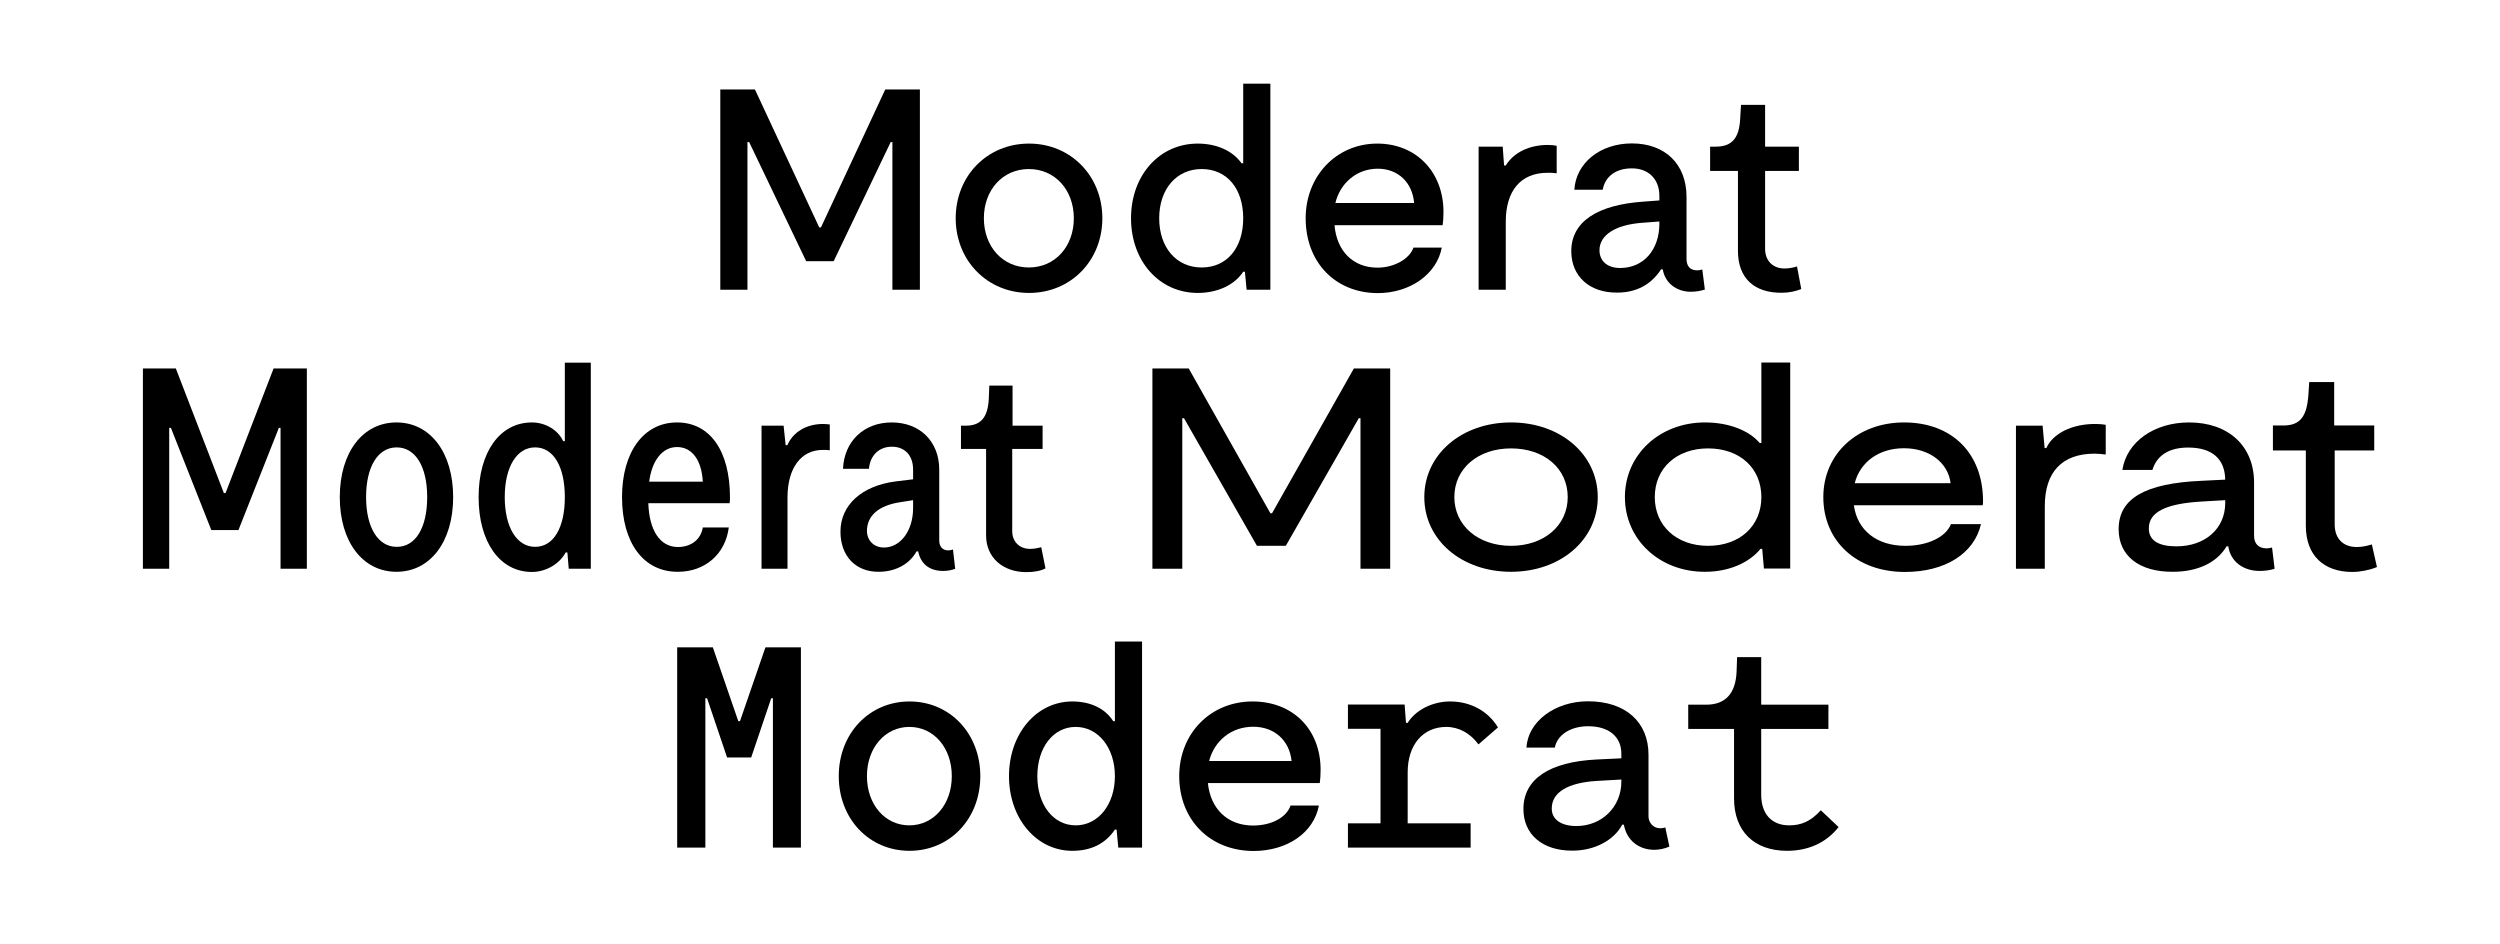
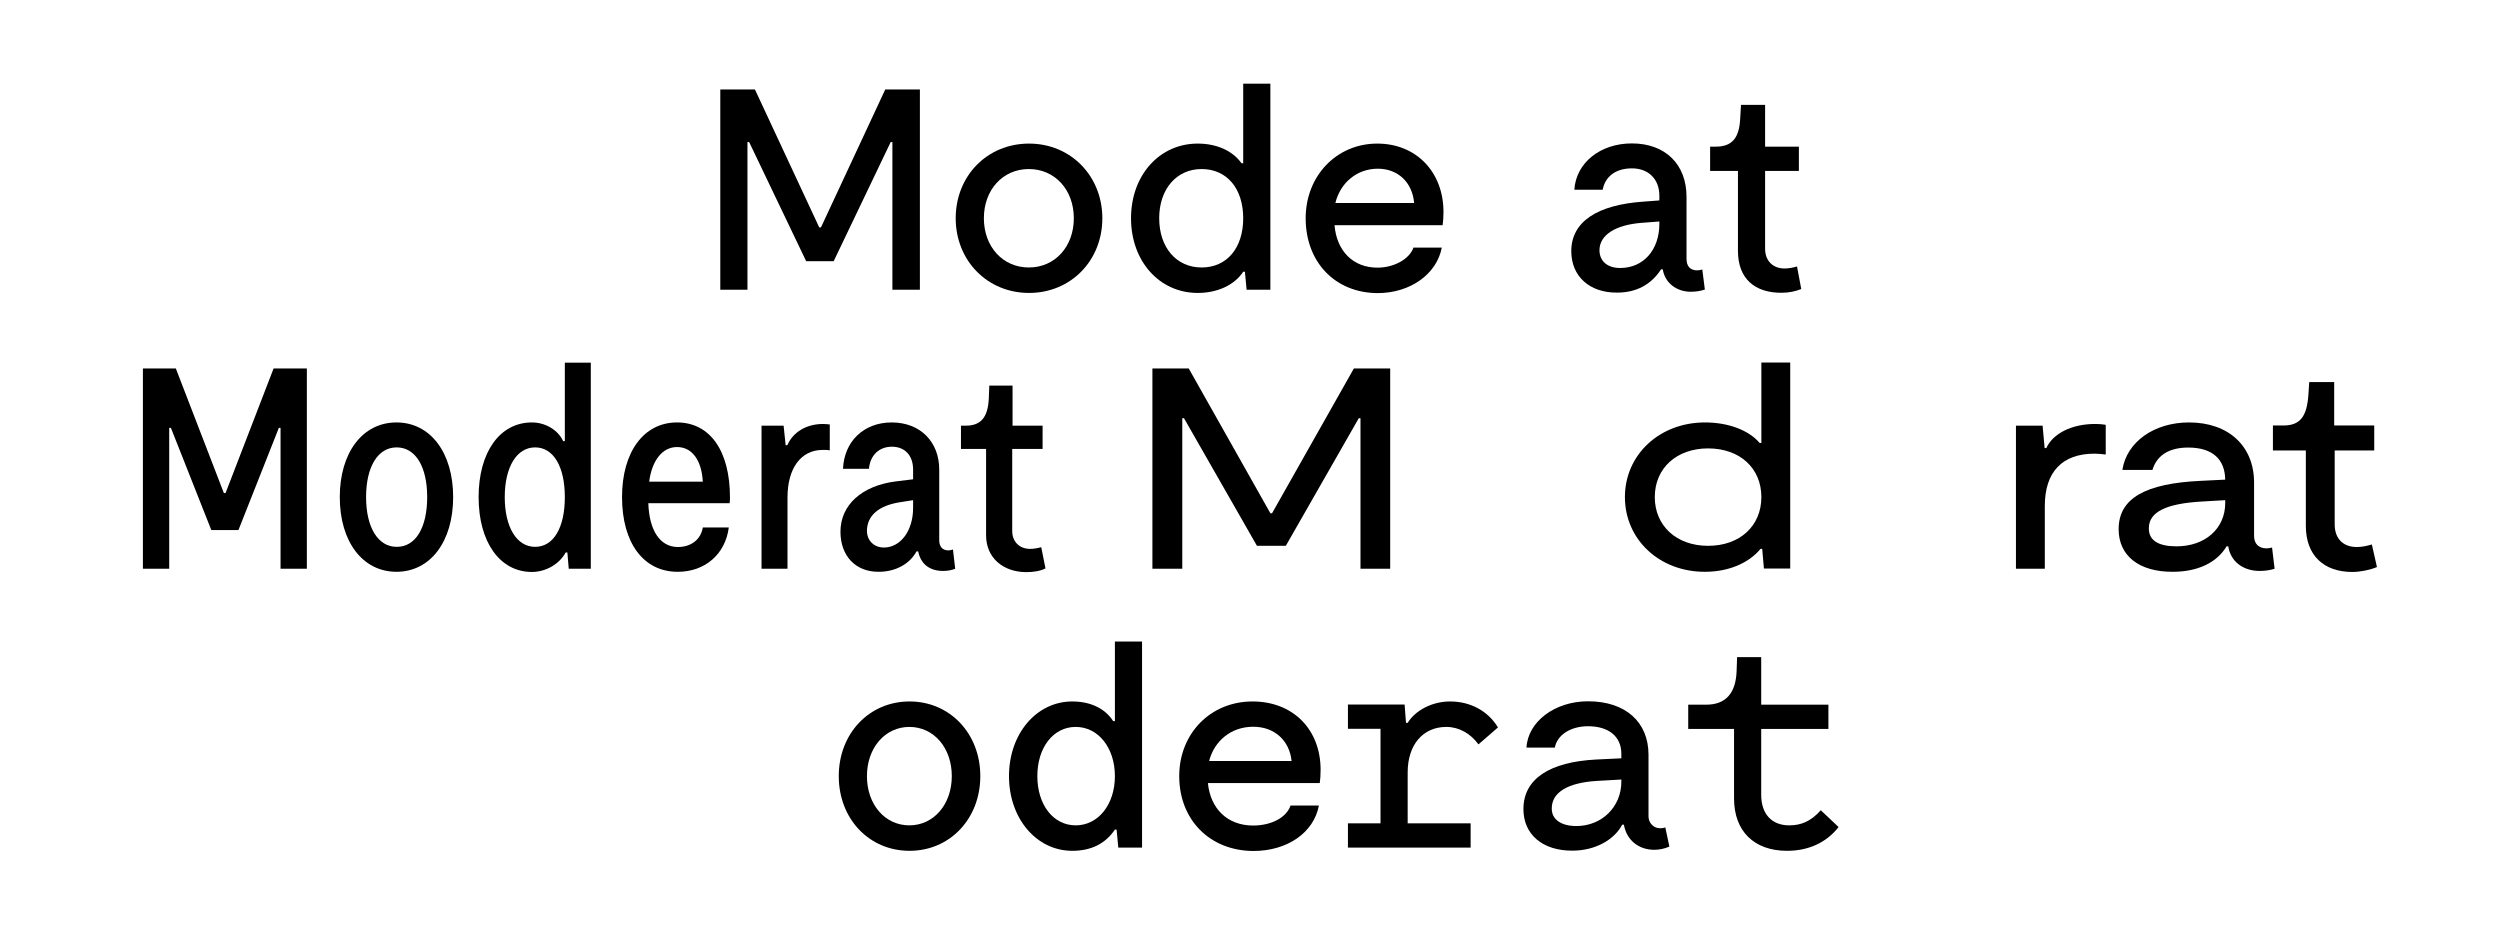
<svg xmlns="http://www.w3.org/2000/svg" version="1.1" id="Layer_1" x="0px" y="0px" viewBox="0 0 1473 556" style="enable-background:new 0 0 1473 556;" xml:space="preserve">
  <g>
    <path d="M424.6,52.7h20.2l37.9,81.3h1l37.9-81.3h20.4v118h-16.2v-87h-1l-33.6,70.2h-16.2l-33.6-70.2h-1v87h-16V52.7z" />
    <path d="M563.1,128.6c0-25,18.6-44,43.2-44s43.2,19.1,43.2,44c0,25-18.6,44-43.2,44S563.1,153.5,563.1,128.6z M632.7,128.6   c0-16.7-11.1-29-26.5-29s-26.5,12.3-26.5,29s11.1,29,26.5,29S632.7,145.3,632.7,128.6z" />
    <path d="M666.4,128.6c0-25.3,16.7-44,39.3-44c11.1,0,20.6,4.2,25.8,11.6h1V49.3h16v121.4h-14l-1-10.6h-1   c-5.2,7.9-15.2,12.5-26.8,12.5C683.1,172.6,666.4,153.9,666.4,128.6z M732.5,128.6c0-17.5-9.6-29-24.5-29c-14.8,0-25,11.8-25,29   c0,17.2,10.1,29,25,29C722.9,157.6,732.5,146.1,732.5,128.6z" />
    <path d="M769.3,128.6c0-25,18.2-44,42.2-44c22.9,0,39,16.7,39,40.3c0,3.5-0.2,5.4-0.5,7.8h-63.7c1.3,15.3,11,25,25.3,25   c9.8,0,18.9-5.1,21.2-11.8h16.7c-3,15.7-18.7,26.8-37.8,26.8C786.7,172.6,769.3,154.5,769.3,128.6z M833.2,119.6   c-1-12-9.4-20.2-21.4-20.2c-12.3,0-22.1,8.3-25,20.2H833.2z" />
-     <path d="M871.2,86.4h14.2l0.8,11.1h1c4.6-7.6,13.8-12.1,24.8-12.1c2,0,3.9,0.2,5.2,0.5v16.2c-2.2-0.3-3-0.3-5.4-0.3   c-15.7,0-24.6,10.5-24.6,28.8v40.1h-16V86.4z" />
    <path d="M925.8,148c0-17.4,15.3-27.3,42.5-29.2l9.4-0.7v-2.7c0-9.9-6.4-16.2-16.2-16.2c-9.3,0-15.7,4.6-17.2,12.6h-16.7   c1-15.9,15.3-27.3,33.9-27.3c19.7,0,32.2,12.3,32.2,31.5v36.4c0,4.6,2.2,6.9,6.4,6.9c0.8,0,1.5-0.2,2.9-0.5l1.5,11.8   c-2.4,0.8-5.1,1.3-8.3,1.3c-8.4,0-15.2-5.2-16.5-13.2h-1c-5.9,9.1-14.7,13.7-25.8,13.7C936.6,172.6,925.8,162.8,925.8,148z    M954.6,157.9c13.7,0,23.1-10.6,23.1-26.1v-1.3l-10.5,0.8c-15.3,1.2-24.8,7.1-24.8,16.2C942.5,154,947.2,157.9,954.6,157.9z" />
    <path d="M1024,147.8v-47.1h-16.4V86.4h3.4c9.6,0,13.7-5.2,14.3-16.2l0.5-8.4h14.2v24.6h19.9v14.3H1040v45.9   c0,7.1,4.6,11.6,11.5,11.6c2.2,0,5.1-0.5,7.3-1.2l2.5,13.3c-3.2,1.3-7.3,2.2-11.5,2.2C1033.9,172.6,1024,164.2,1024,147.8z" />
    <path d="M84.2,217.1h19.4l28.3,73.4h1l28.3-73.4h19.6v118h-15.5v-83h-1l-23.8,60.2h-16l-23.8-60.2h-1v83H84.2V217.1z" />
    <path d="M200.2,292.9c0-26.3,13.5-44,33.4-44s33.4,17.7,33.4,44s-13.5,44-33.4,44S200.2,319.2,200.2,292.9z M251.7,292.9   c0-18-6.9-29.3-18-29.3c-11,0-18,11.3-18,29.3c0,18,7.1,29.3,18,29.3C244.8,322.3,251.7,311,251.7,292.9z" />
    <path d="M282,292.9c0-26.5,12.5-44,31.4-44c8.1,0,15.5,4.6,18.4,11h1v-46.2h15.3v121.4h-13l-0.8-9.6h-1   c-3.7,6.9-11.8,11.5-19.9,11.5C294.5,337,282,319.4,282,292.9z M332.8,292.9c0-18-6.7-29.3-17.5-29.3s-17.9,11.5-17.9,29.3   s7.1,29.3,17.9,29.3S332.8,311,332.8,292.9z" />
    <path d="M366.5,292.9c0-26.6,12.8-44,32.4-44c19.4,0,31.2,16.7,31.2,44.2c0,0.8,0,2.2-0.2,3.4H382c0.5,16,6.9,25.8,17.4,25.8   c7.8,0,13.5-4.4,14.7-11.5h15.3c-2,15.7-14,26.1-30,26.1C379.2,337,366.5,319.9,366.5,292.9z M414.1,283.8   c-0.7-12.5-6.2-20.4-15.2-20.4c-8.6,0-14.8,7.9-16.4,20.4H414.1z" />
    <path d="M448.5,250.8h13.2l1.2,11.5h1c3.4-7.8,11.3-12.5,21.1-12.5c1.5,0,3,0.2,3.9,0.3v15.2c-1.5-0.2-2.2-0.2-4.2-0.2   c-12.8,0-20.7,10.8-20.7,28v42h-15.3V250.8z" />
    <path d="M495.2,313.3c0-15.7,12.5-27.2,32.9-29.7l9.9-1.2v-5.7c0-8.4-4.9-13.5-12.5-13.5c-7.4,0-12.8,4.9-13.5,13h-15.3   c0.7-16.2,12.3-27.3,28.7-27.3c16.7,0,28,11.3,28,27.8v41.7c0,3.7,2,5.9,5.4,5.9c0.7,0,1.5-0.2,2.7-0.5l1.3,11.3   c-1.9,0.8-4.4,1.3-7.1,1.3c-7.9,0-13.2-4-14.7-11.5h-1c-4,7.4-12.3,12-22.3,12C504.1,337,495.2,327.5,495.2,313.3z M520.8,322.6   c9.8,0,17.2-9.9,17.2-23.3v-4.6l-7.6,1.2c-12.6,1.9-19.6,7.9-19.6,17C510.9,318.7,515.1,322.6,520.8,322.6z" />
    <path d="M581,315.4v-50.9h-14.8v-13.7h2.9c8.8,0,13-4.9,13.5-16l0.3-7.6h13.7v23.6h17.7v13.7h-17.9v48.4c0,6.2,4.2,10.5,10.5,10.5   c2,0,4-0.3,6.6-1l2.5,12.5c-2.9,1.5-6.7,2.2-11.5,2.2C590.8,337,581,328.5,581,315.4z" />
    <path d="M679,217.1h21.4l48.1,85.3h1l48.2-85.3h21.4v118h-17.5v-88.7h-1l-43,75.2h-17l-43-75.2h-1v88.7H679V217.1z" />
-     <path d="M839.2,292.9c0-25.1,21.9-44,51.1-44s51.1,18.9,51.1,44c0,25.1-21.9,44-51.1,44S839.2,318.1,839.2,292.9z M923.7,292.9   c0-16.9-13.8-28.7-33.4-28.7c-19.4,0-33.4,11.8-33.4,28.7c0,16.7,14,28.7,33.4,28.7C909.8,321.6,923.7,309.6,923.7,292.9z" />
    <path d="M957.4,292.9c0-25,20.4-44,47.2-44c13.8,0,25.8,4.6,32.2,12.1h1v-47.4h17v121.4h-15.5l-1-11.6h-1   c-6.9,8.4-18.9,13.5-32.7,13.5C977.8,337,957.4,317.9,957.4,292.9z M1037.8,292.9c0-17-12.6-28.7-31.4-28.7   c-18.5,0-31.4,11.6-31.4,28.7c0,16.9,12.8,28.7,31.4,28.7C1025.2,321.6,1037.8,309.8,1037.8,292.9z" />
-     <path d="M1074.3,292.9c0-25.5,20.1-44,47.6-44c28.2,0,46.5,18.2,46.5,46.4c0,0.8,0,1.7-0.2,2.4h-75.9c2,14.8,13.5,23.9,30.4,23.9   c13,0,23.8-5.1,26.8-12.8h17.7c-4,17.4-21.2,28.2-44.9,28.2C1094,337,1074.3,318.9,1074.3,292.9z M1149.3,284.7   c-1.5-12.1-12.5-20.6-27.5-20.6c-14.7,0-25.8,8.1-29,20.6H1149.3z" />
    <path d="M1187.8,250.8h15.7l1.2,13.2h1c3.9-8.6,15-14.2,28.8-14.2c2.4,0,4.7,0.2,6.2,0.5v17.5c-2.7-0.3-4.6-0.5-6.6-0.5   c-19.1,0-29.3,10.8-29.3,30.9v36.9h-17V250.8z" />
    <path d="M1248.3,311.8c0-18.2,15.7-27,48.6-28.5l14.2-0.7c-0.2-12.3-7.8-18.9-21.8-18.9c-11.1,0-18.4,4.4-21.1,13.2h-17.7   c2.5-16.5,18.7-28,39.3-28c23.3,0,38.3,14,38.3,35.4v31.4c0,4.7,2.7,7.4,7.4,7.4c1,0,1.9-0.2,3.2-0.5l1.5,12.5   c-2.4,0.8-5.4,1.3-8.8,1.3c-9.9,0-17.2-5.7-18.5-14.5h-1c-5.7,9.6-17,15-31.7,15C1260.4,337,1248.3,327.5,1248.3,311.8z    M1282.4,321.9c16.9,0,28.7-10.5,28.7-25.5v-1.7l-13.8,0.8c-21.1,1.2-31.2,6.2-31.2,15.7C1266,318.4,1271.7,321.9,1282.4,321.9z" />
    <path d="M1358.6,309.8v-44.4h-19.4v-14.7h6.2c10.1,0,13.8-5.6,14.7-18l0.5-7.6h14.7v25.6h23.6v14.7h-23.3V309   c0,8.3,4.9,13.3,13,13.3c3,0,5.4-0.5,8.9-1.5l3,13.3c-4,1.7-9.8,2.9-14.5,2.9C1369.2,337,1358.6,327.3,1358.6,309.8z" />
-     <path d="M399,381.4H420l15,43.5h1l15-43.5h20.9v118h-16.5v-88h-1l-11.8,34.9h-14.2l-11.8-34.9h-1v88H399V381.4z" />
    <path d="M494.2,457.3c0-25.1,17.9-44,41.7-44c23.8,0,41.7,18.9,41.7,44c0,25.1-17.9,44-41.7,44C512,501.3,494.2,482.4,494.2,457.3z    M560.8,457.3c0-16.7-10.6-29-25-29c-14.3,0-25,12.3-25,29s10.6,29,25,29C550.1,486.3,560.8,474,560.8,457.3z" />
    <path d="M594.5,457.3c0-25,16.2-44,37.3-44c10.8,0,19.4,4.2,24.1,11.6h1v-46.9h16v121.4h-14l-1-10.6h-1c-5.6,8.3-14,12.5-25.1,12.5   C610.7,501.3,594.5,482.3,594.5,457.3z M656.9,457.3c0-16.7-9.8-29-23.1-29c-13.2,0-22.6,12.1-22.6,29s9.4,29,22.6,29   C647.1,486.3,656.9,474,656.9,457.3z" />
    <path d="M694.8,457.3c0-25.1,18.4-44,43.2-44c23.8,0,40.1,16.4,40.1,40.3c0,3.5-0.2,5.4-0.5,7.8h-65.9c1.5,15.2,11.6,25,26.6,25   c10.8,0,19.7-4.7,22.1-11.8h16.7c-3,16-18.6,26.8-38.6,26.8C712.9,501.3,694.8,483.1,694.8,457.3z M761,448.4   c-1.2-12-10-20.2-22.6-20.2c-13,0-22.9,8.3-26,20.2H761z" />
    <path d="M794.2,485.1h19.2v-55.7h-19.2v-14.3h33.4l0.8,10.8h1c4.7-7.6,14.7-12.6,25-12.6c12.1,0,22.4,5.7,28.2,15.3l-11.5,10   c-4.6-6.4-11.5-10.3-18.9-10.3c-13.8,0-22.8,10.5-22.8,26.8v30h37.1v14.3h-72.3V485.1z" />
    <path d="M897.6,476.7c0-17.7,15.3-27.8,43-29.2l14.7-0.7v-2.7c0-10.1-7.4-16.2-19.6-16.2c-10.3,0-18.2,5.1-19.6,12.6h-16.7   c0.8-15.3,16.7-27.3,36.3-27.3c21.9,0,35.6,12.1,35.6,31.5v36.4c0,3.7,3,6.9,6.7,6.9c0.7,0,2,0,3.2-0.5l2.4,11.3   c-2.9,1.3-6.1,1.9-8.9,1.9c-9.4,0-16.4-5.9-17.9-14.8h-1c-4.9,9.3-16.4,15.3-29.3,15.3C908.9,501.3,897.6,491.7,897.6,476.7z    M928.8,486.7c15,0,26.5-11.3,26.5-26.1v-1.3l-14.2,0.8c-17.2,1-26.8,6.7-26.8,16.2C914.2,482.8,919.8,486.7,928.8,486.7z" />
    <path d="M1021.7,470.5v-41h-27v-14.3h10.6c11.6,0,17.4-6.9,17.9-19.6l0.3-8.4h14.2v28h39.6v14.3h-39.6v38.8c0,11.3,6.2,18,16.5,18   c7.1,0,12.8-2.4,18.6-8.9l10.5,9.9c-7.3,9.3-17.9,14-30.4,14C1033.5,501.3,1021.7,489.7,1021.7,470.5z" />
  </g>
</svg>